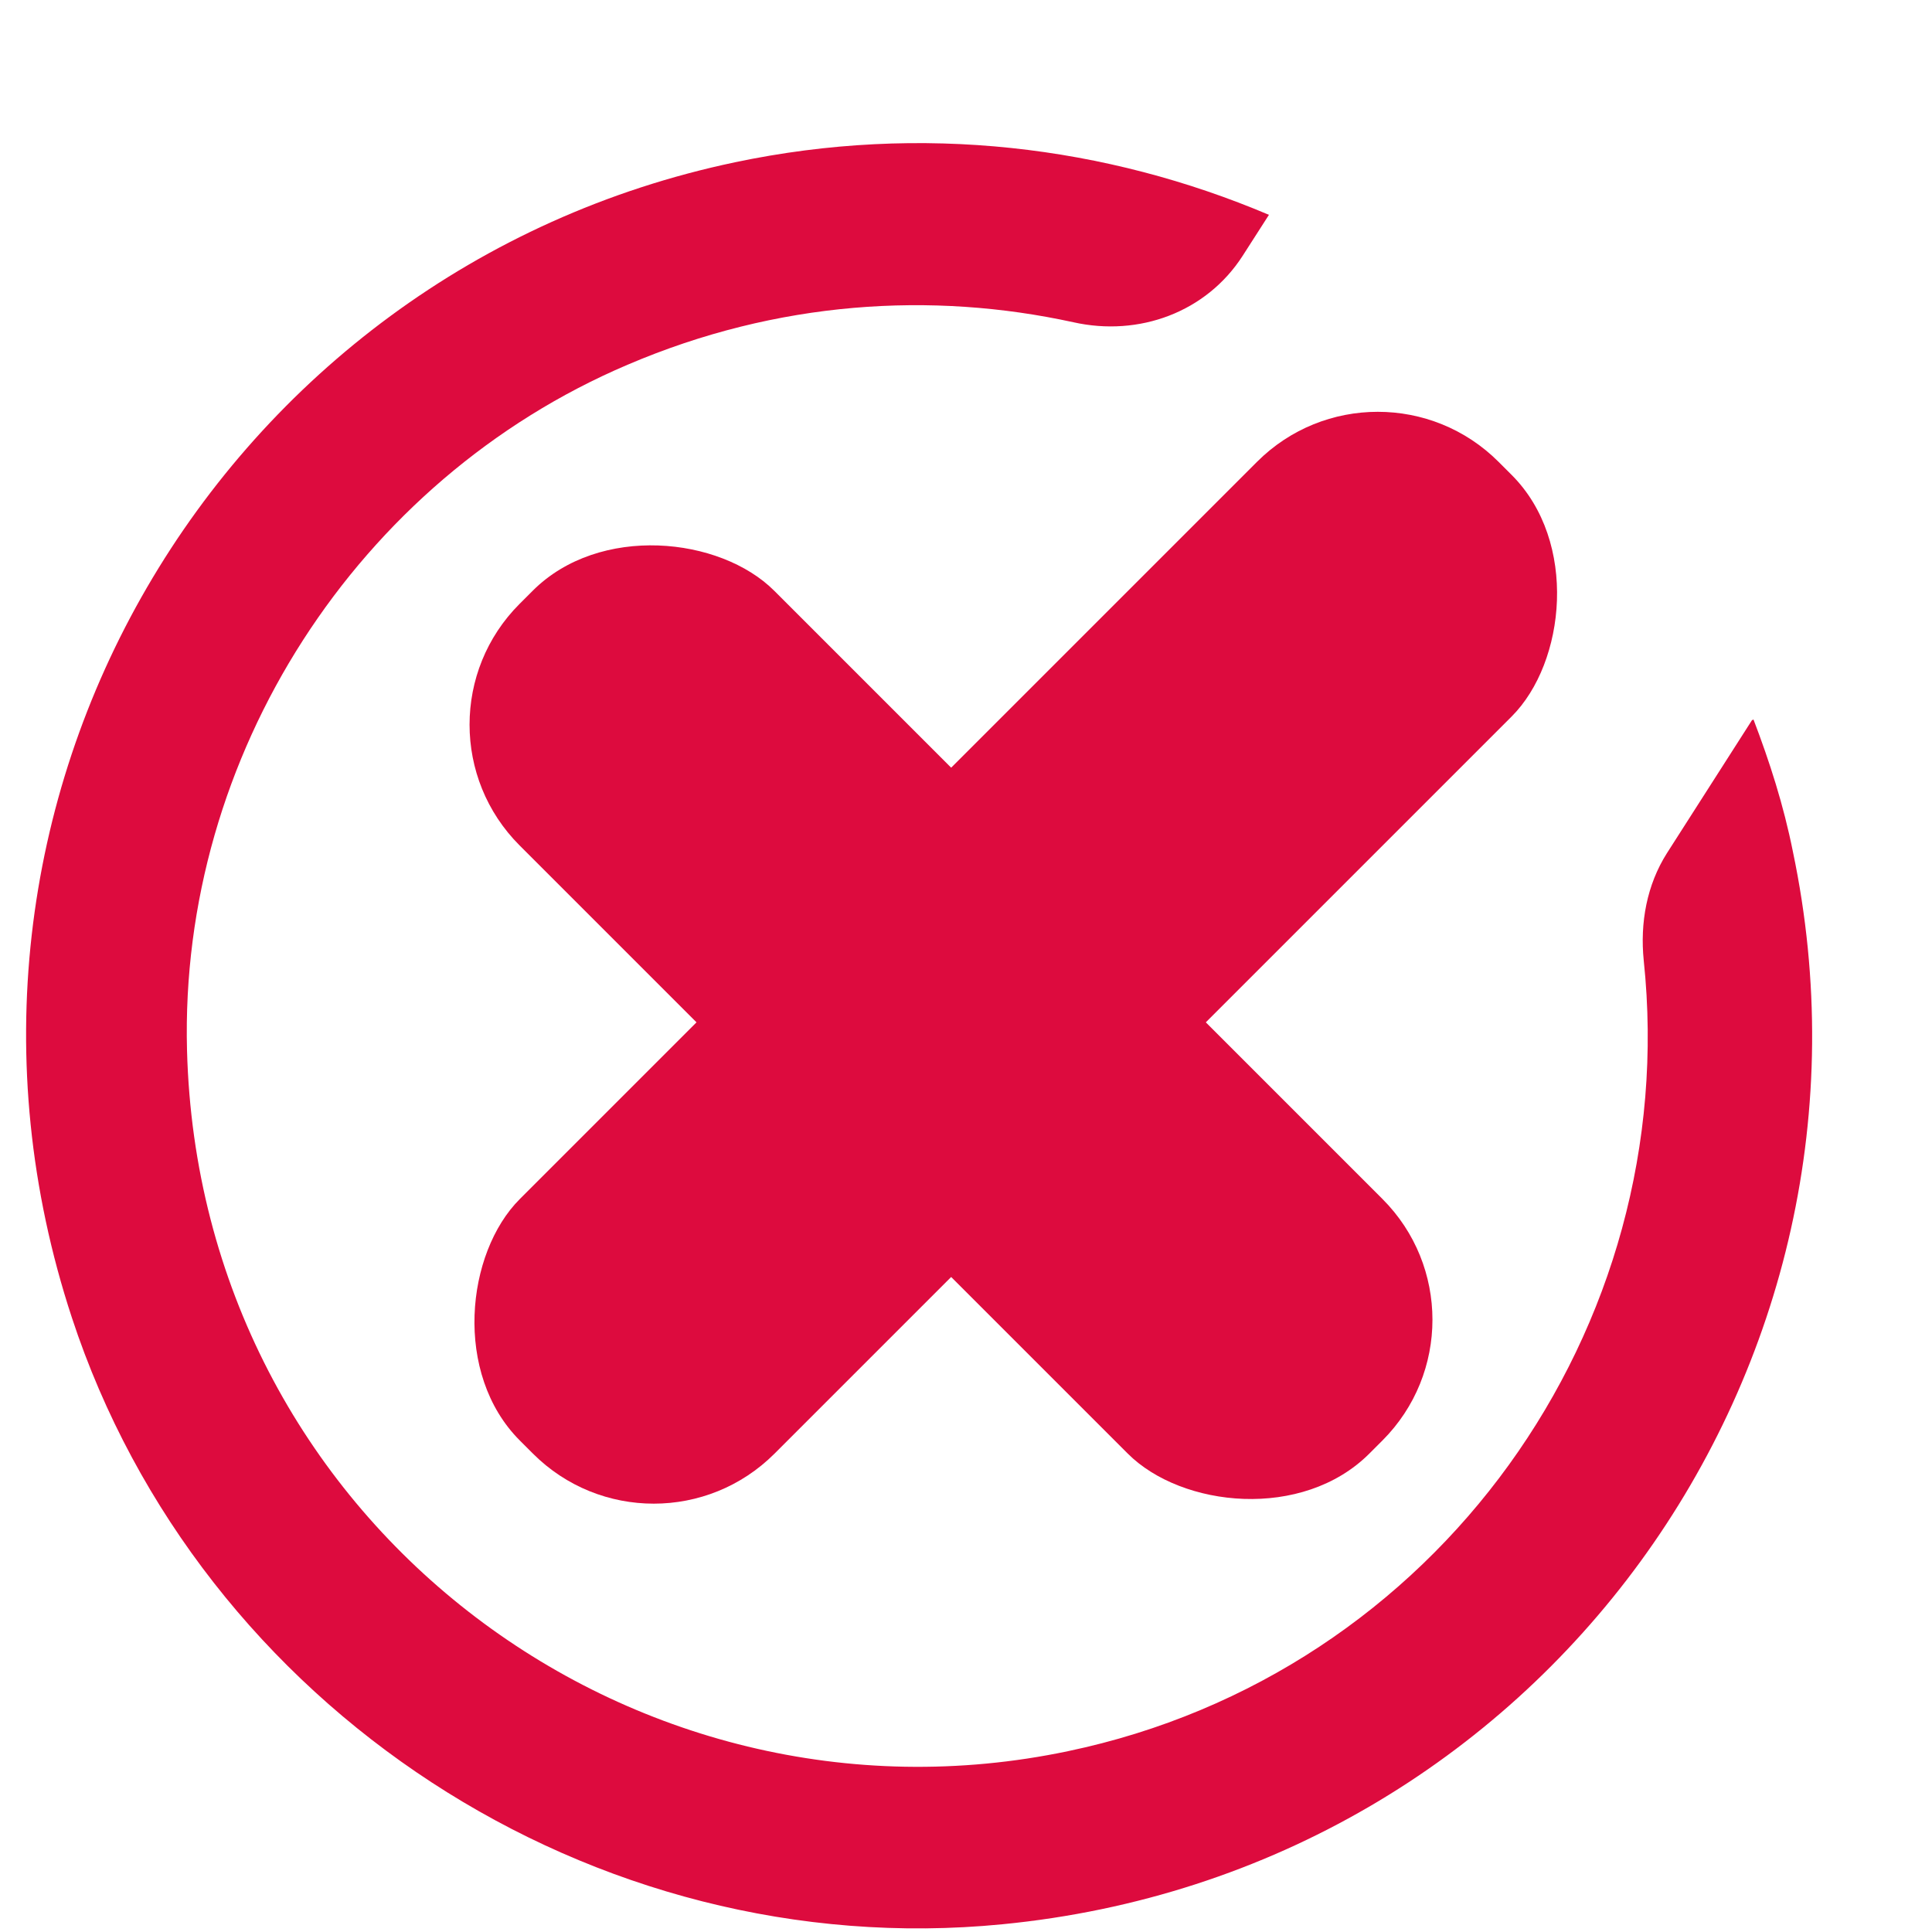
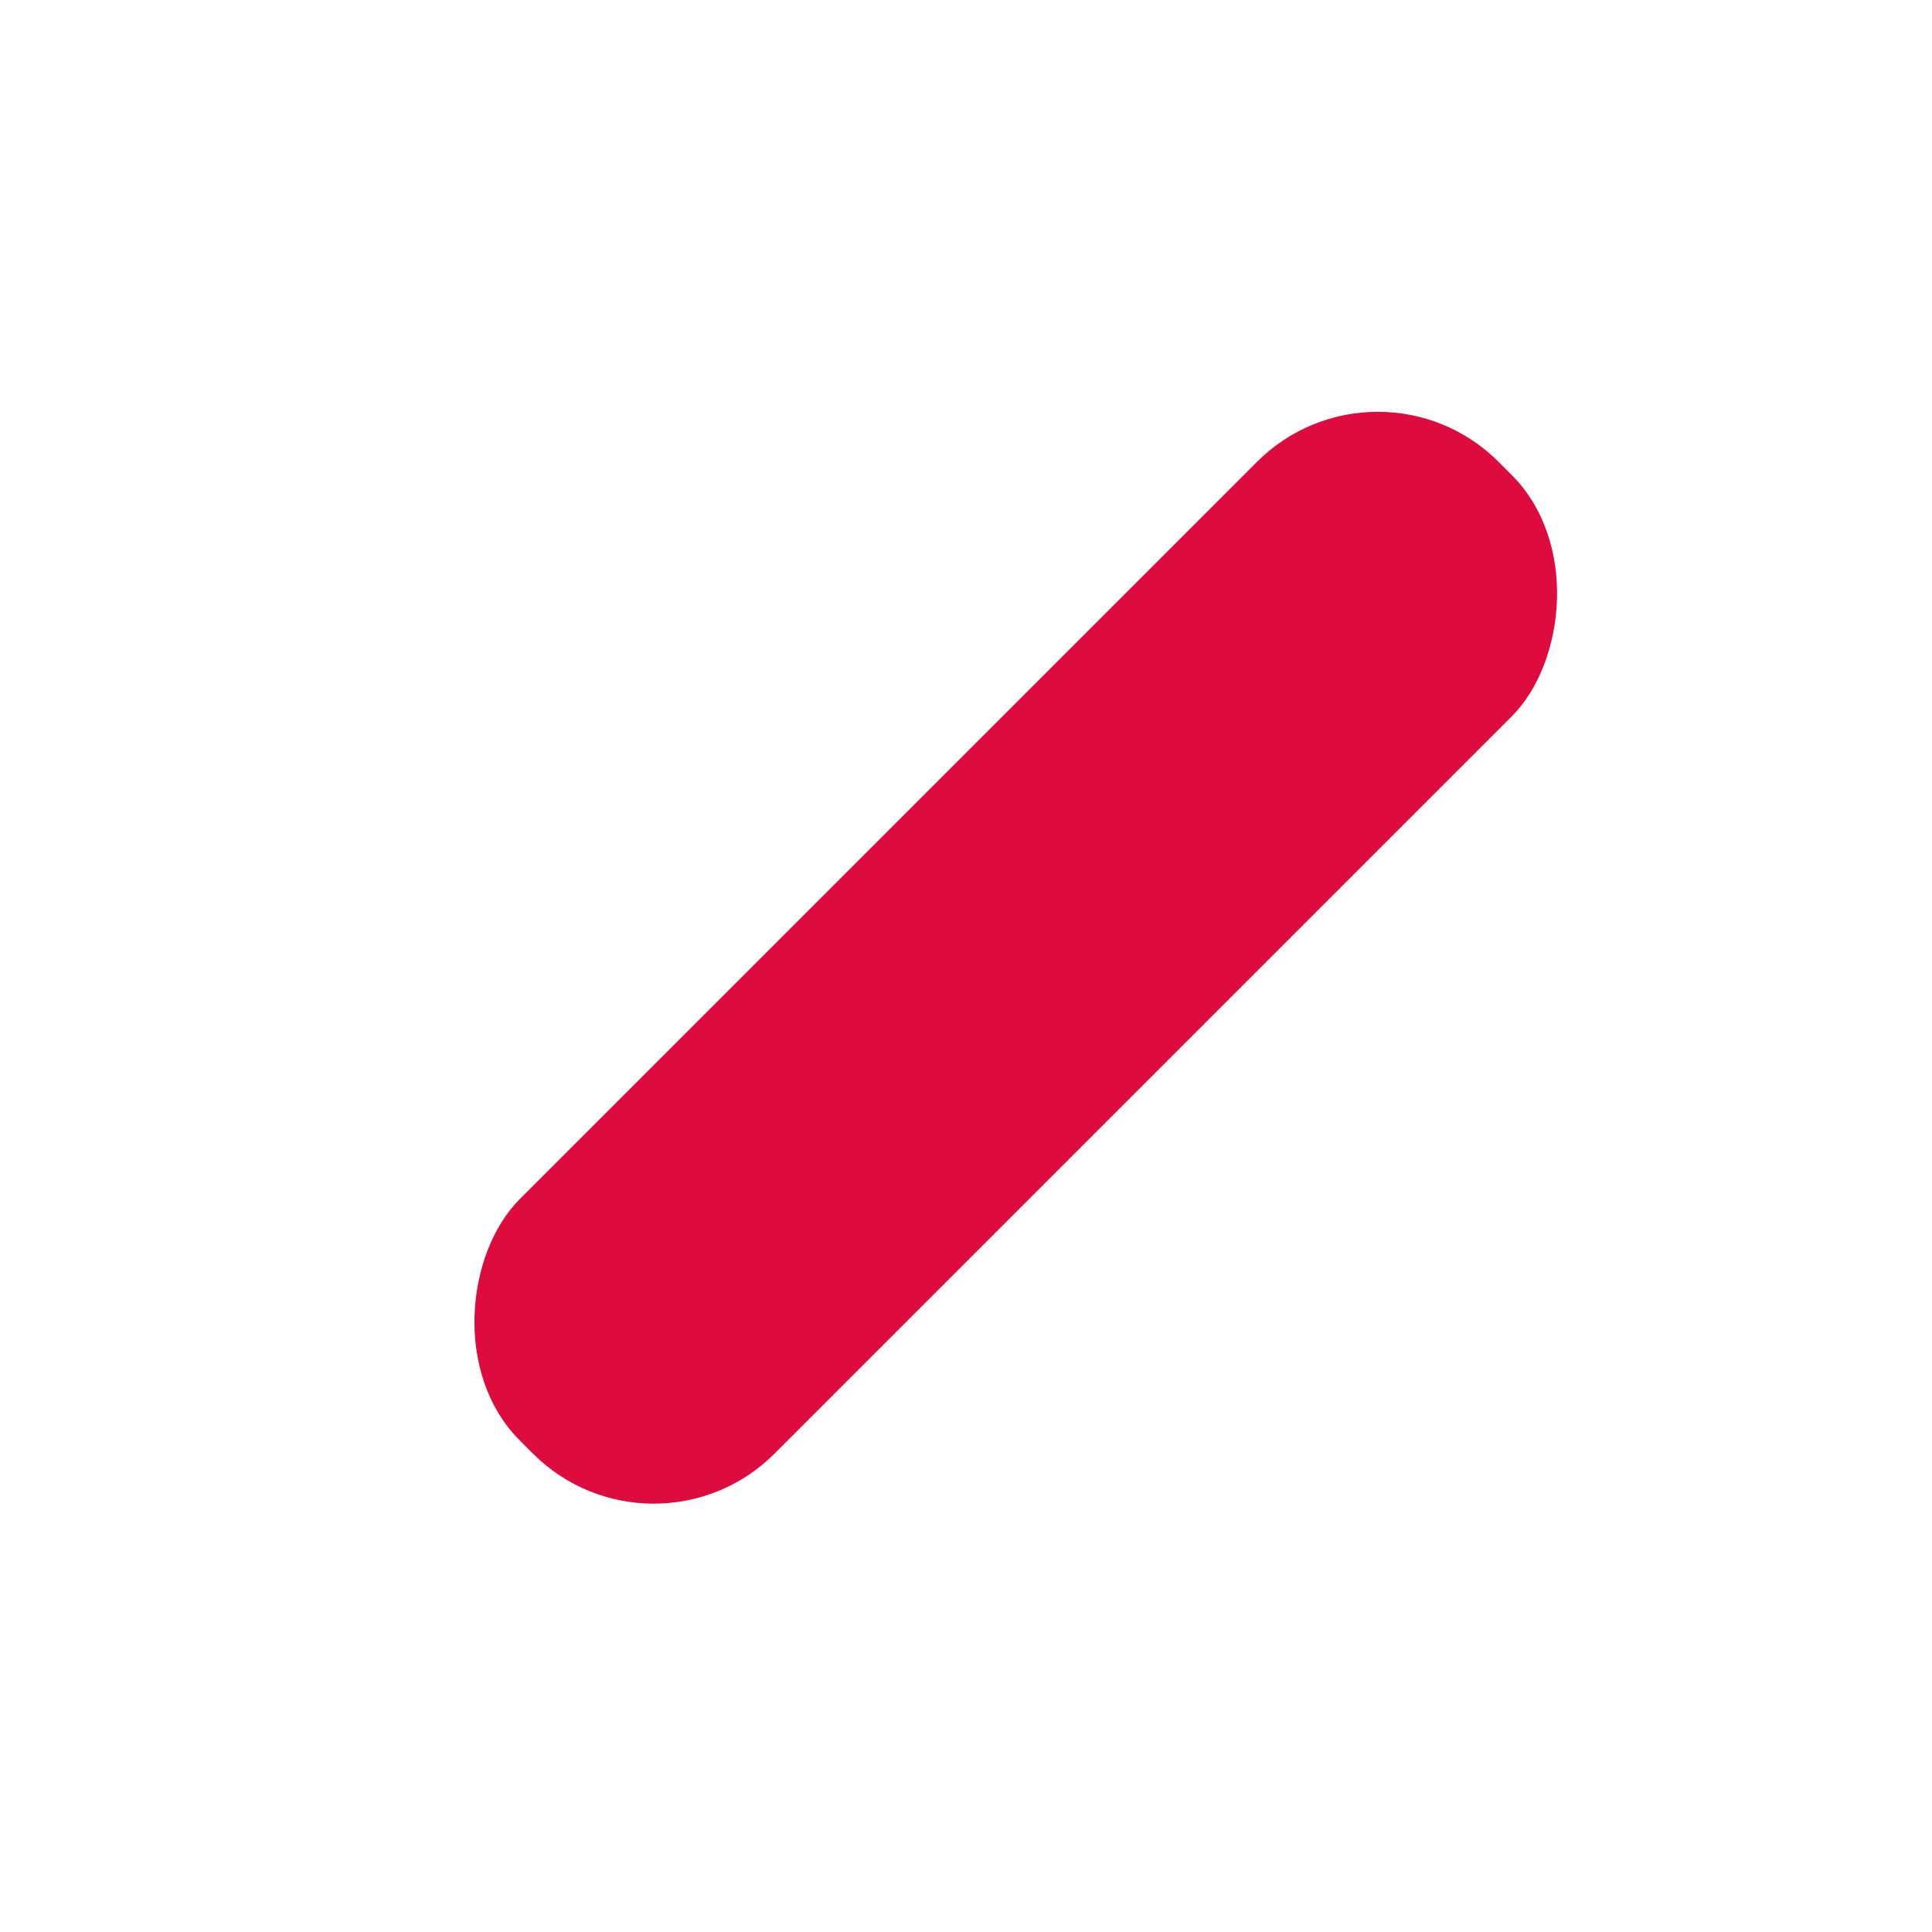
<svg xmlns="http://www.w3.org/2000/svg" id="a" viewBox="0 0 25 25" width="25px" height="25px">
-   <path d="M22.69,9.31c.21.55.39,1.11.51,1.71,1.4,6.67-3.25,13.2-10.23,13.88-5.3.52-10.38-2.8-12.04-7.85C-1.26,10.39,2.85,3.5,9.51,2.1c2.42-.51,4.81-.21,6.91.68l-.34.53c-.47.73-1.34,1.05-2.19.86-1.83-.4-3.83-.28-5.77.55-3.5,1.49-5.8,5.06-5.7,8.87.16,6.08,5.74,10.26,11.4,9.07,4.78-1,7.95-5.47,7.45-10.23-.05-.49.04-.98.3-1.39l1.1-1.72h0Z" style="fill:#dd0b3e;" />
-   <rect x="9.98" y="5.45" width="4.66" height="15.55" rx="2.21" ry="2.21" transform="translate(-5.75 12.58) rotate(-45)" style="fill:#dd0b3e;" />
  <rect x="10.82" y="3.44" width="4.66" height="17.91" rx="2.21" ry="2.21" transform="translate(12.61 -5.67) rotate(45)" style="fill:#dd0b3e;" />
</svg>